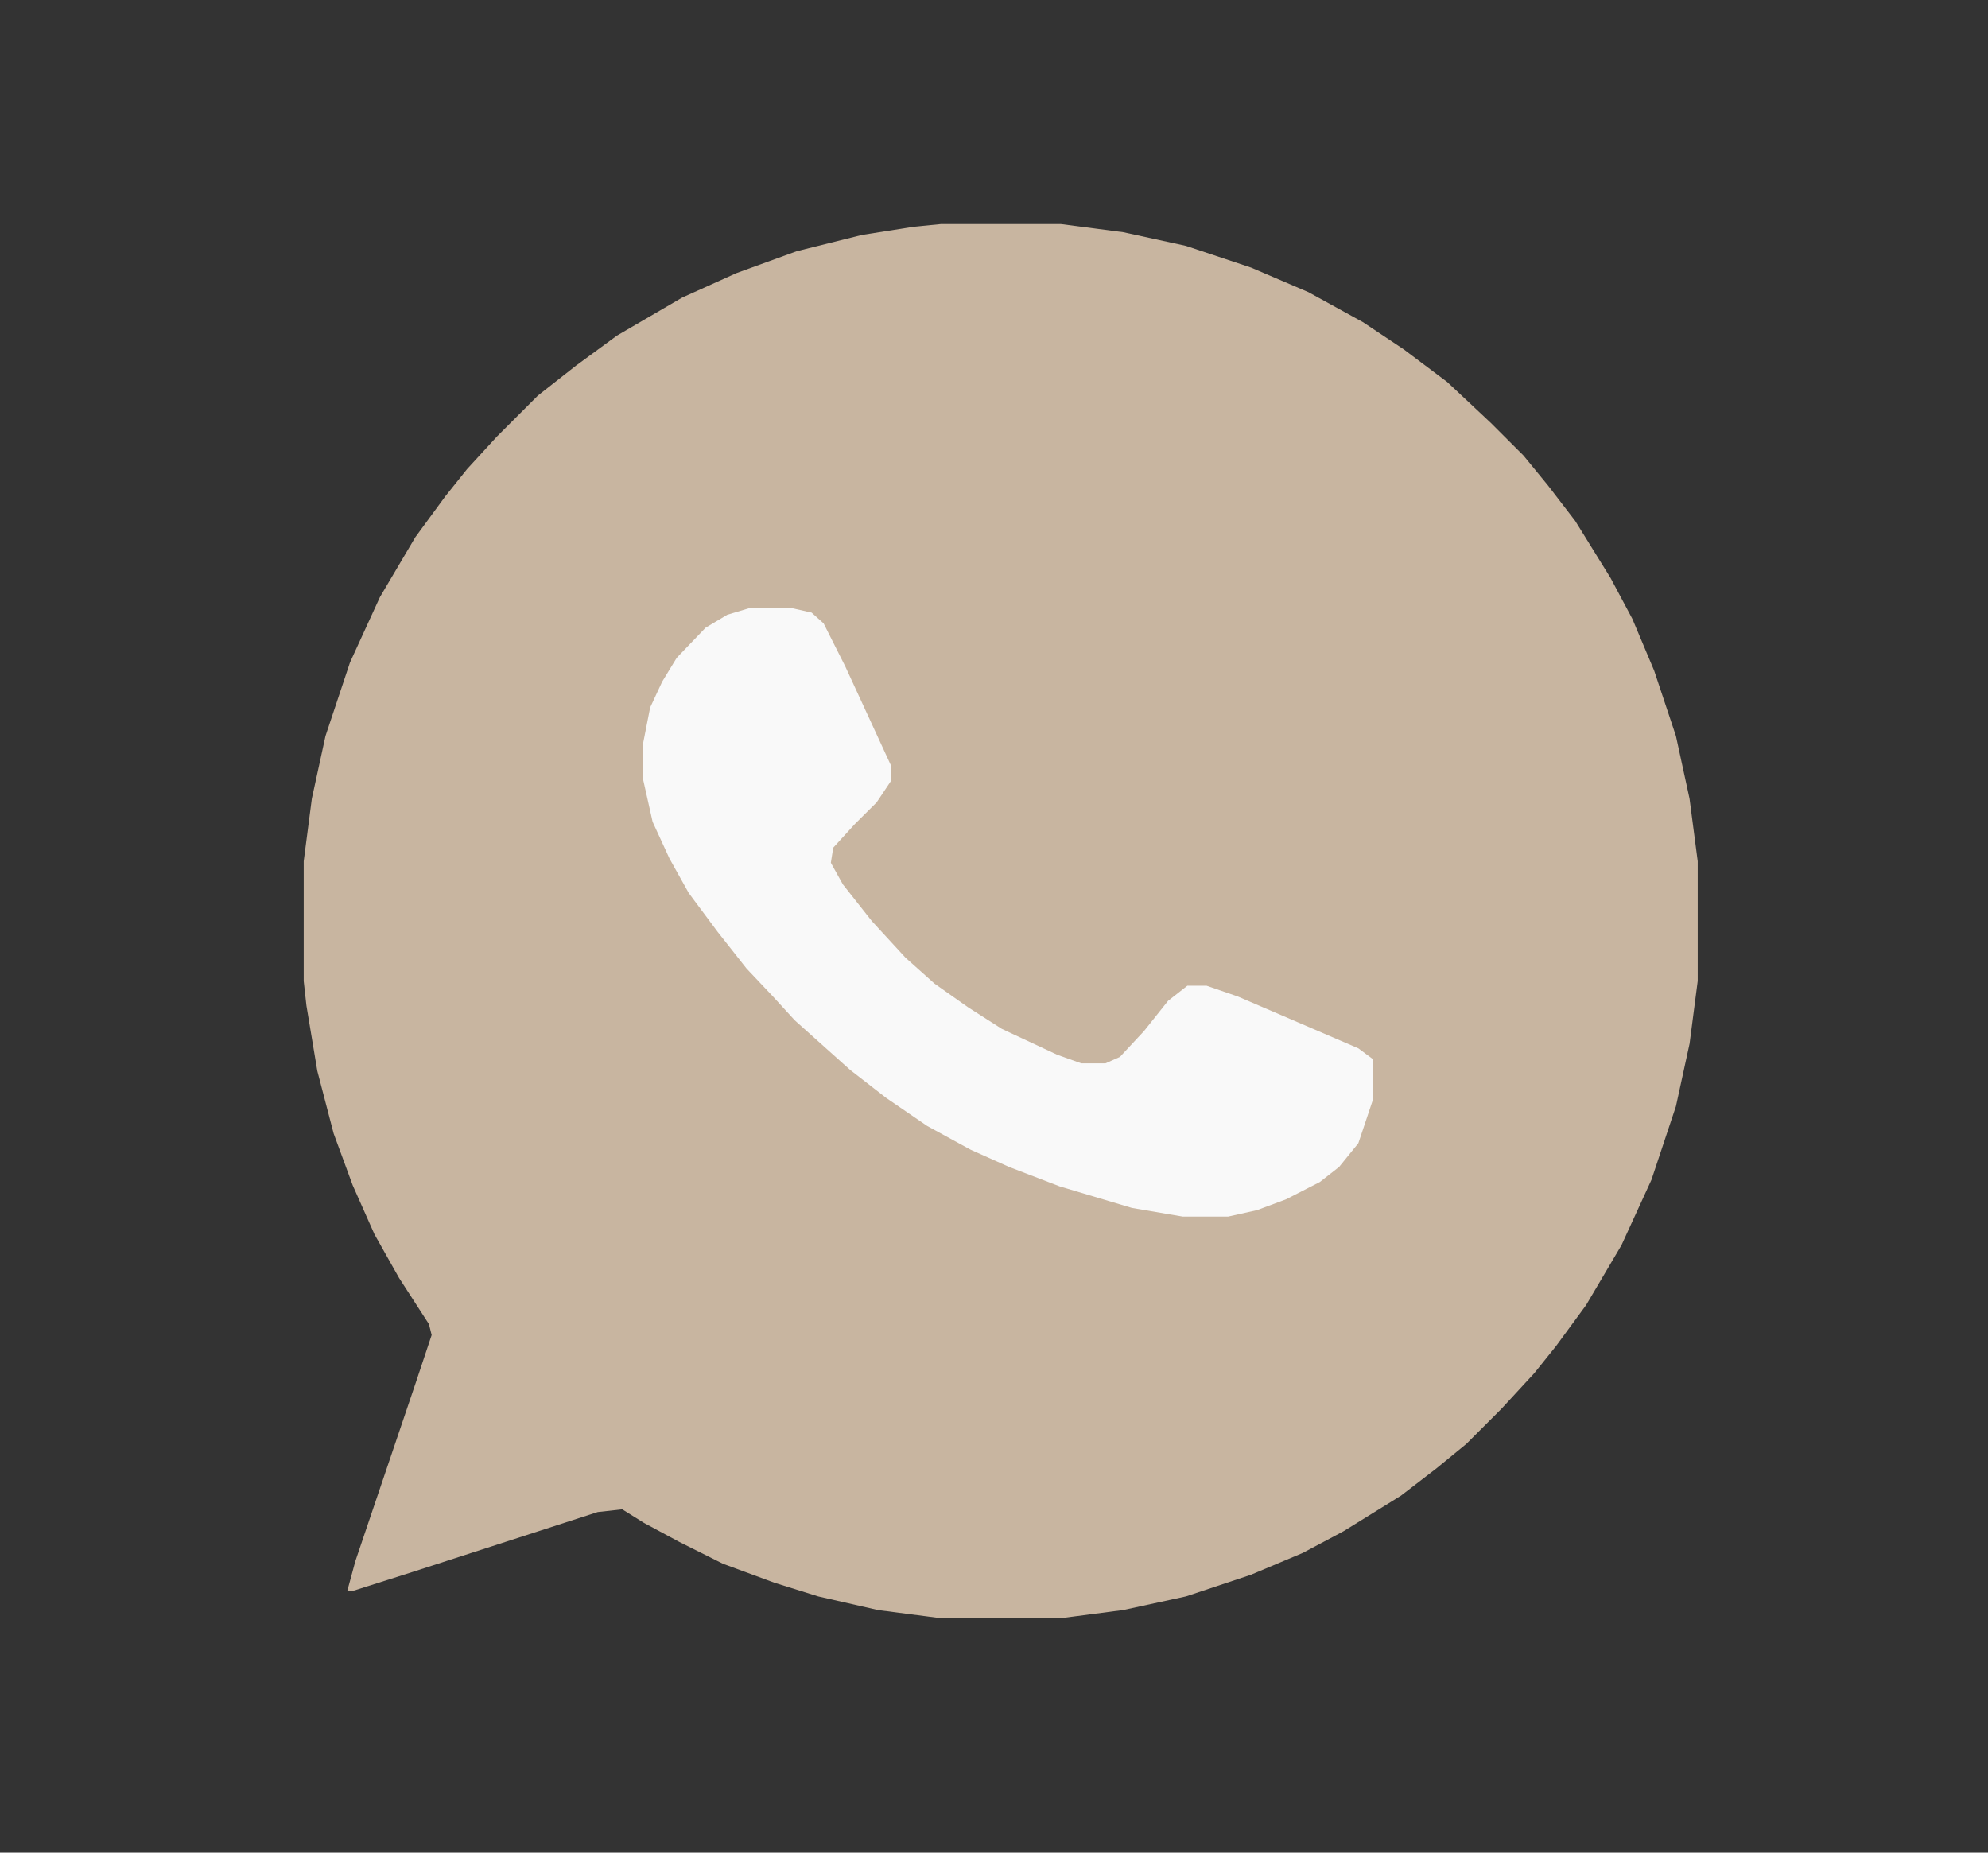
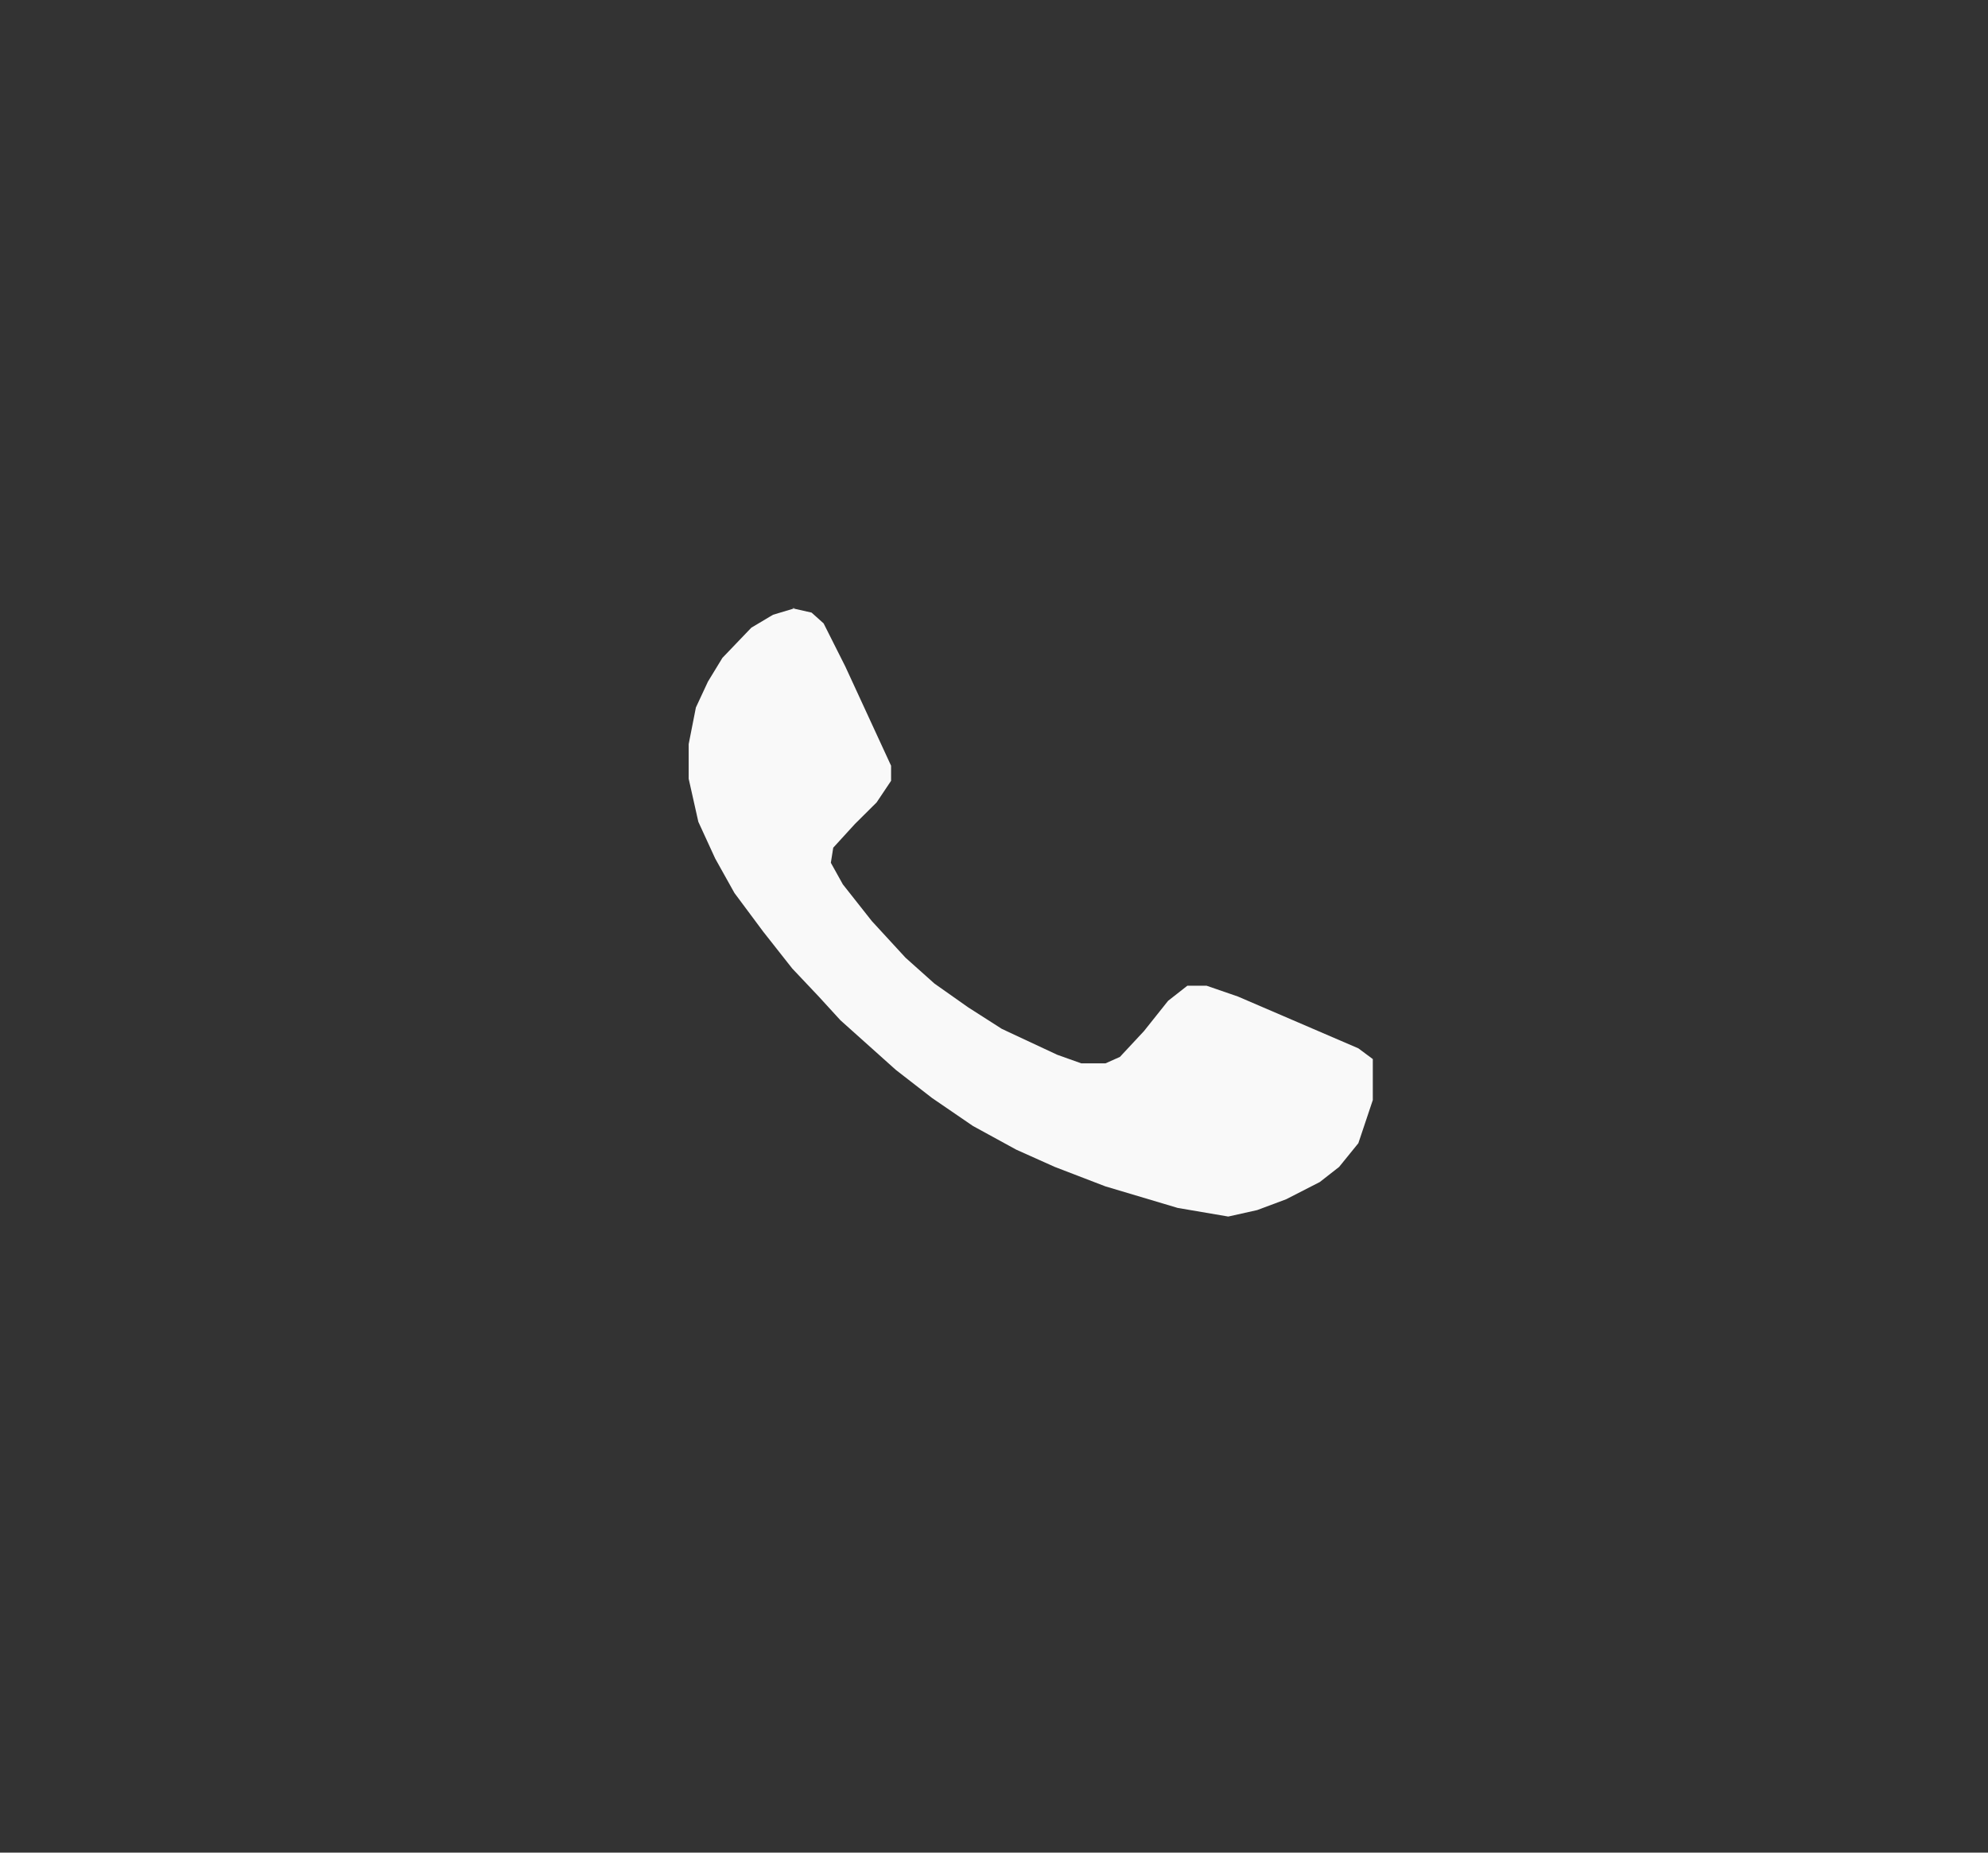
<svg xmlns="http://www.w3.org/2000/svg" width="44" height="41" fill="none">
  <rect width="100%" height="100%" fill="#333333" stroke="none" />
-   <path d="M20.823 4.958h2.651l1.386.181 1.386.302 1.446.482 1.266.542 1.205.663.904.602.964.724.964.904.724.723.542.662.602.784.784 1.265.482.904.482 1.145.482 1.447.301 1.386.181 1.386v2.651l-.18 1.386-.302 1.386-.542 1.627-.663 1.446-.783 1.326-.663.904-.483.602-.723.784-.783.783-.663.543-.783.602-1.266.784-.904.482-1.145.482-1.446.482-1.386.301-1.386.181h-2.651l-1.386-.18-1.326-.302-.964-.301-1.145-.422-.964-.482-.784-.422-.482-.301-.542.06-4.098 1.326-1.326.421h-.12l.18-.663 1.326-3.916.362-1.085-.06-.241-.663-1.025-.543-.964-.482-1.085-.421-1.144-.362-1.386-.241-1.447-.06-.542V19.06l.18-1.386.302-1.386.542-1.627.663-1.447.783-1.325.663-.904.482-.603.663-.723.904-.904.844-.663.904-.663 1.446-.843 1.205-.543 1.326-.482 1.446-.361 1.145-.181.603-.06Z" fill="#C8B5A0" />
-   <path d="M16.576 13.461h.96l.426.096.267.239.48.954 1.013 2.196v.334l-.32.478-.48.477-.48.525-.053.334.266.478.64.811.747.812.64.572.746.526.746.477 1.226.573.533.19h.534l.32-.143.533-.572.533-.669.426-.334h.427l.693.239 1.333.573 1.332.573.32.238v.907l-.32.955-.426.525-.427.334-.746.382-.64.239-.64.143h-1.012l-1.12-.191-1.6-.477-1.119-.43-.853-.382-.96-.525-.906-.62-.8-.621-1.226-1.098-.48-.525-.586-.62-.64-.812-.64-.86-.426-.763-.373-.812-.214-.954v-.764l.16-.812.267-.573.32-.525.64-.668.48-.286.48-.144Z" fill="#F9F9F9" />
+   <path d="M16.576 13.461h.96l.426.096.267.239.48.954 1.013 2.196v.334l-.32.478-.48.477-.48.525-.053.334.266.478.64.811.747.812.64.572.746.526.746.477 1.226.573.533.19h.534l.32-.143.533-.572.533-.669.426-.334h.427l.693.239 1.333.573 1.332.573.32.238v.907l-.32.955-.426.525-.427.334-.746.382-.64.239-.64.143l-1.12-.191-1.6-.477-1.119-.43-.853-.382-.96-.525-.906-.62-.8-.621-1.226-1.098-.48-.525-.586-.62-.64-.812-.64-.86-.426-.763-.373-.812-.214-.954v-.764l.16-.812.267-.573.32-.525.64-.668.48-.286.48-.144Z" fill="#F9F9F9" />
</svg>